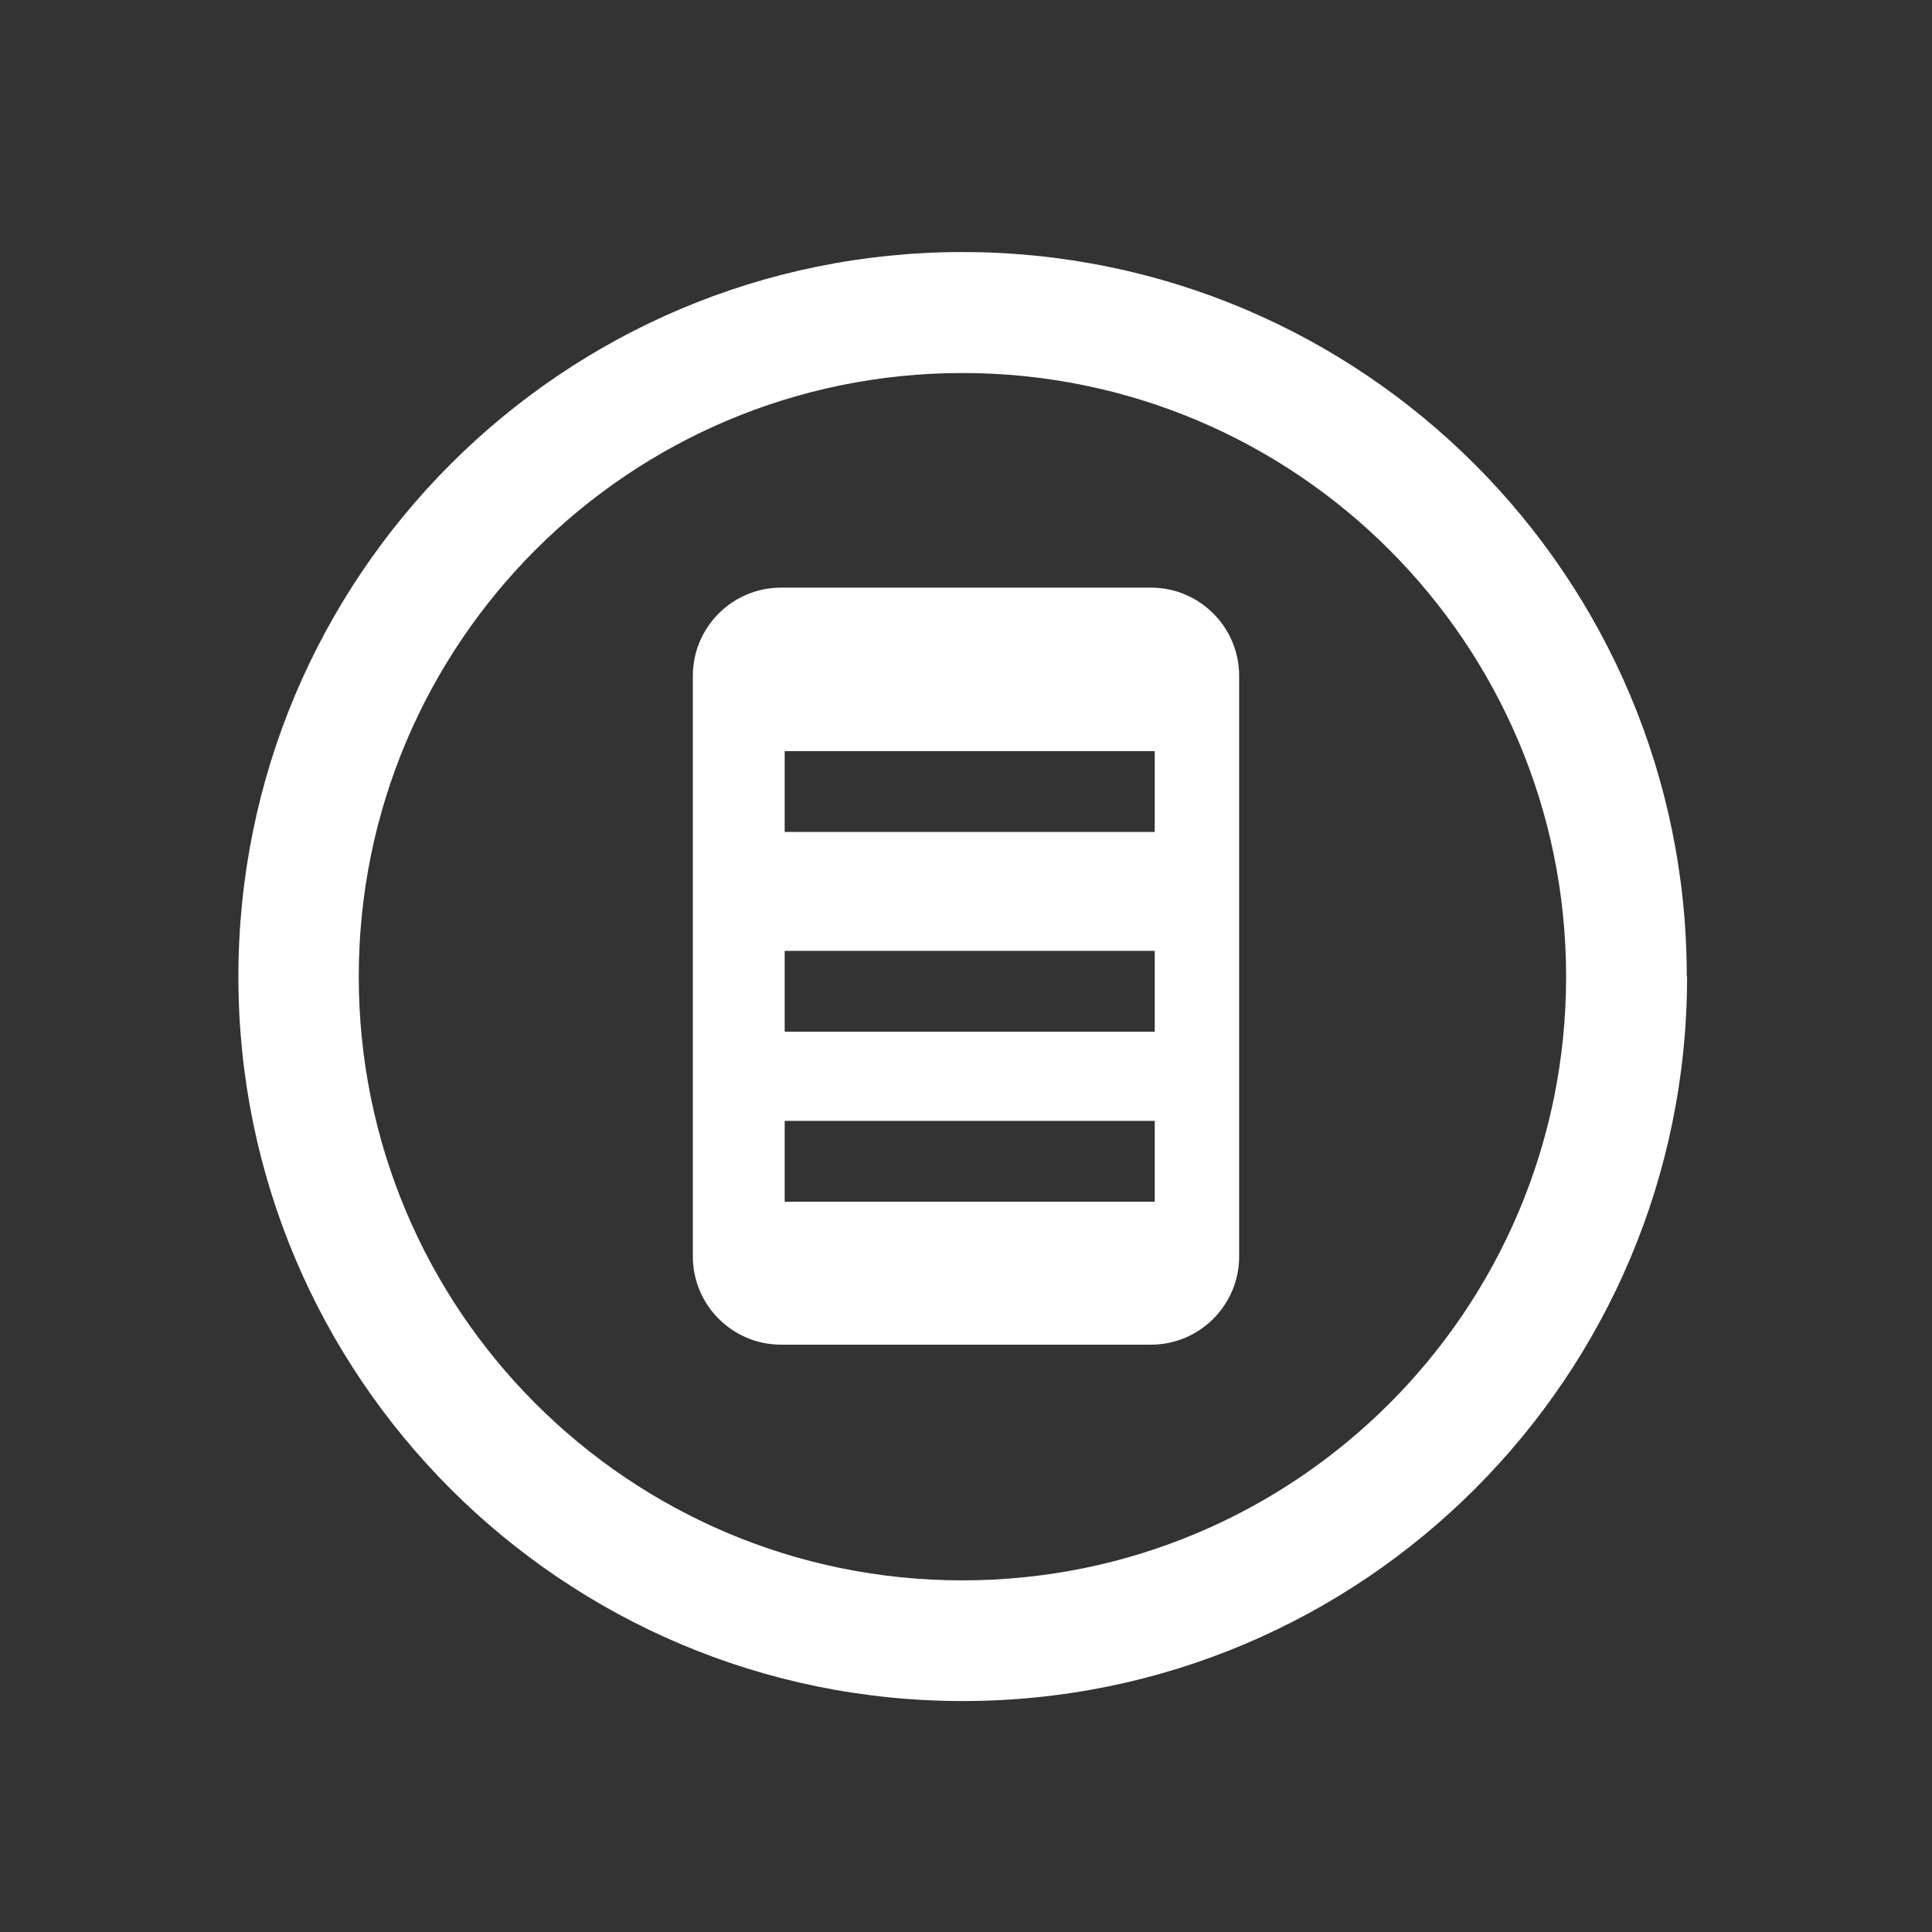
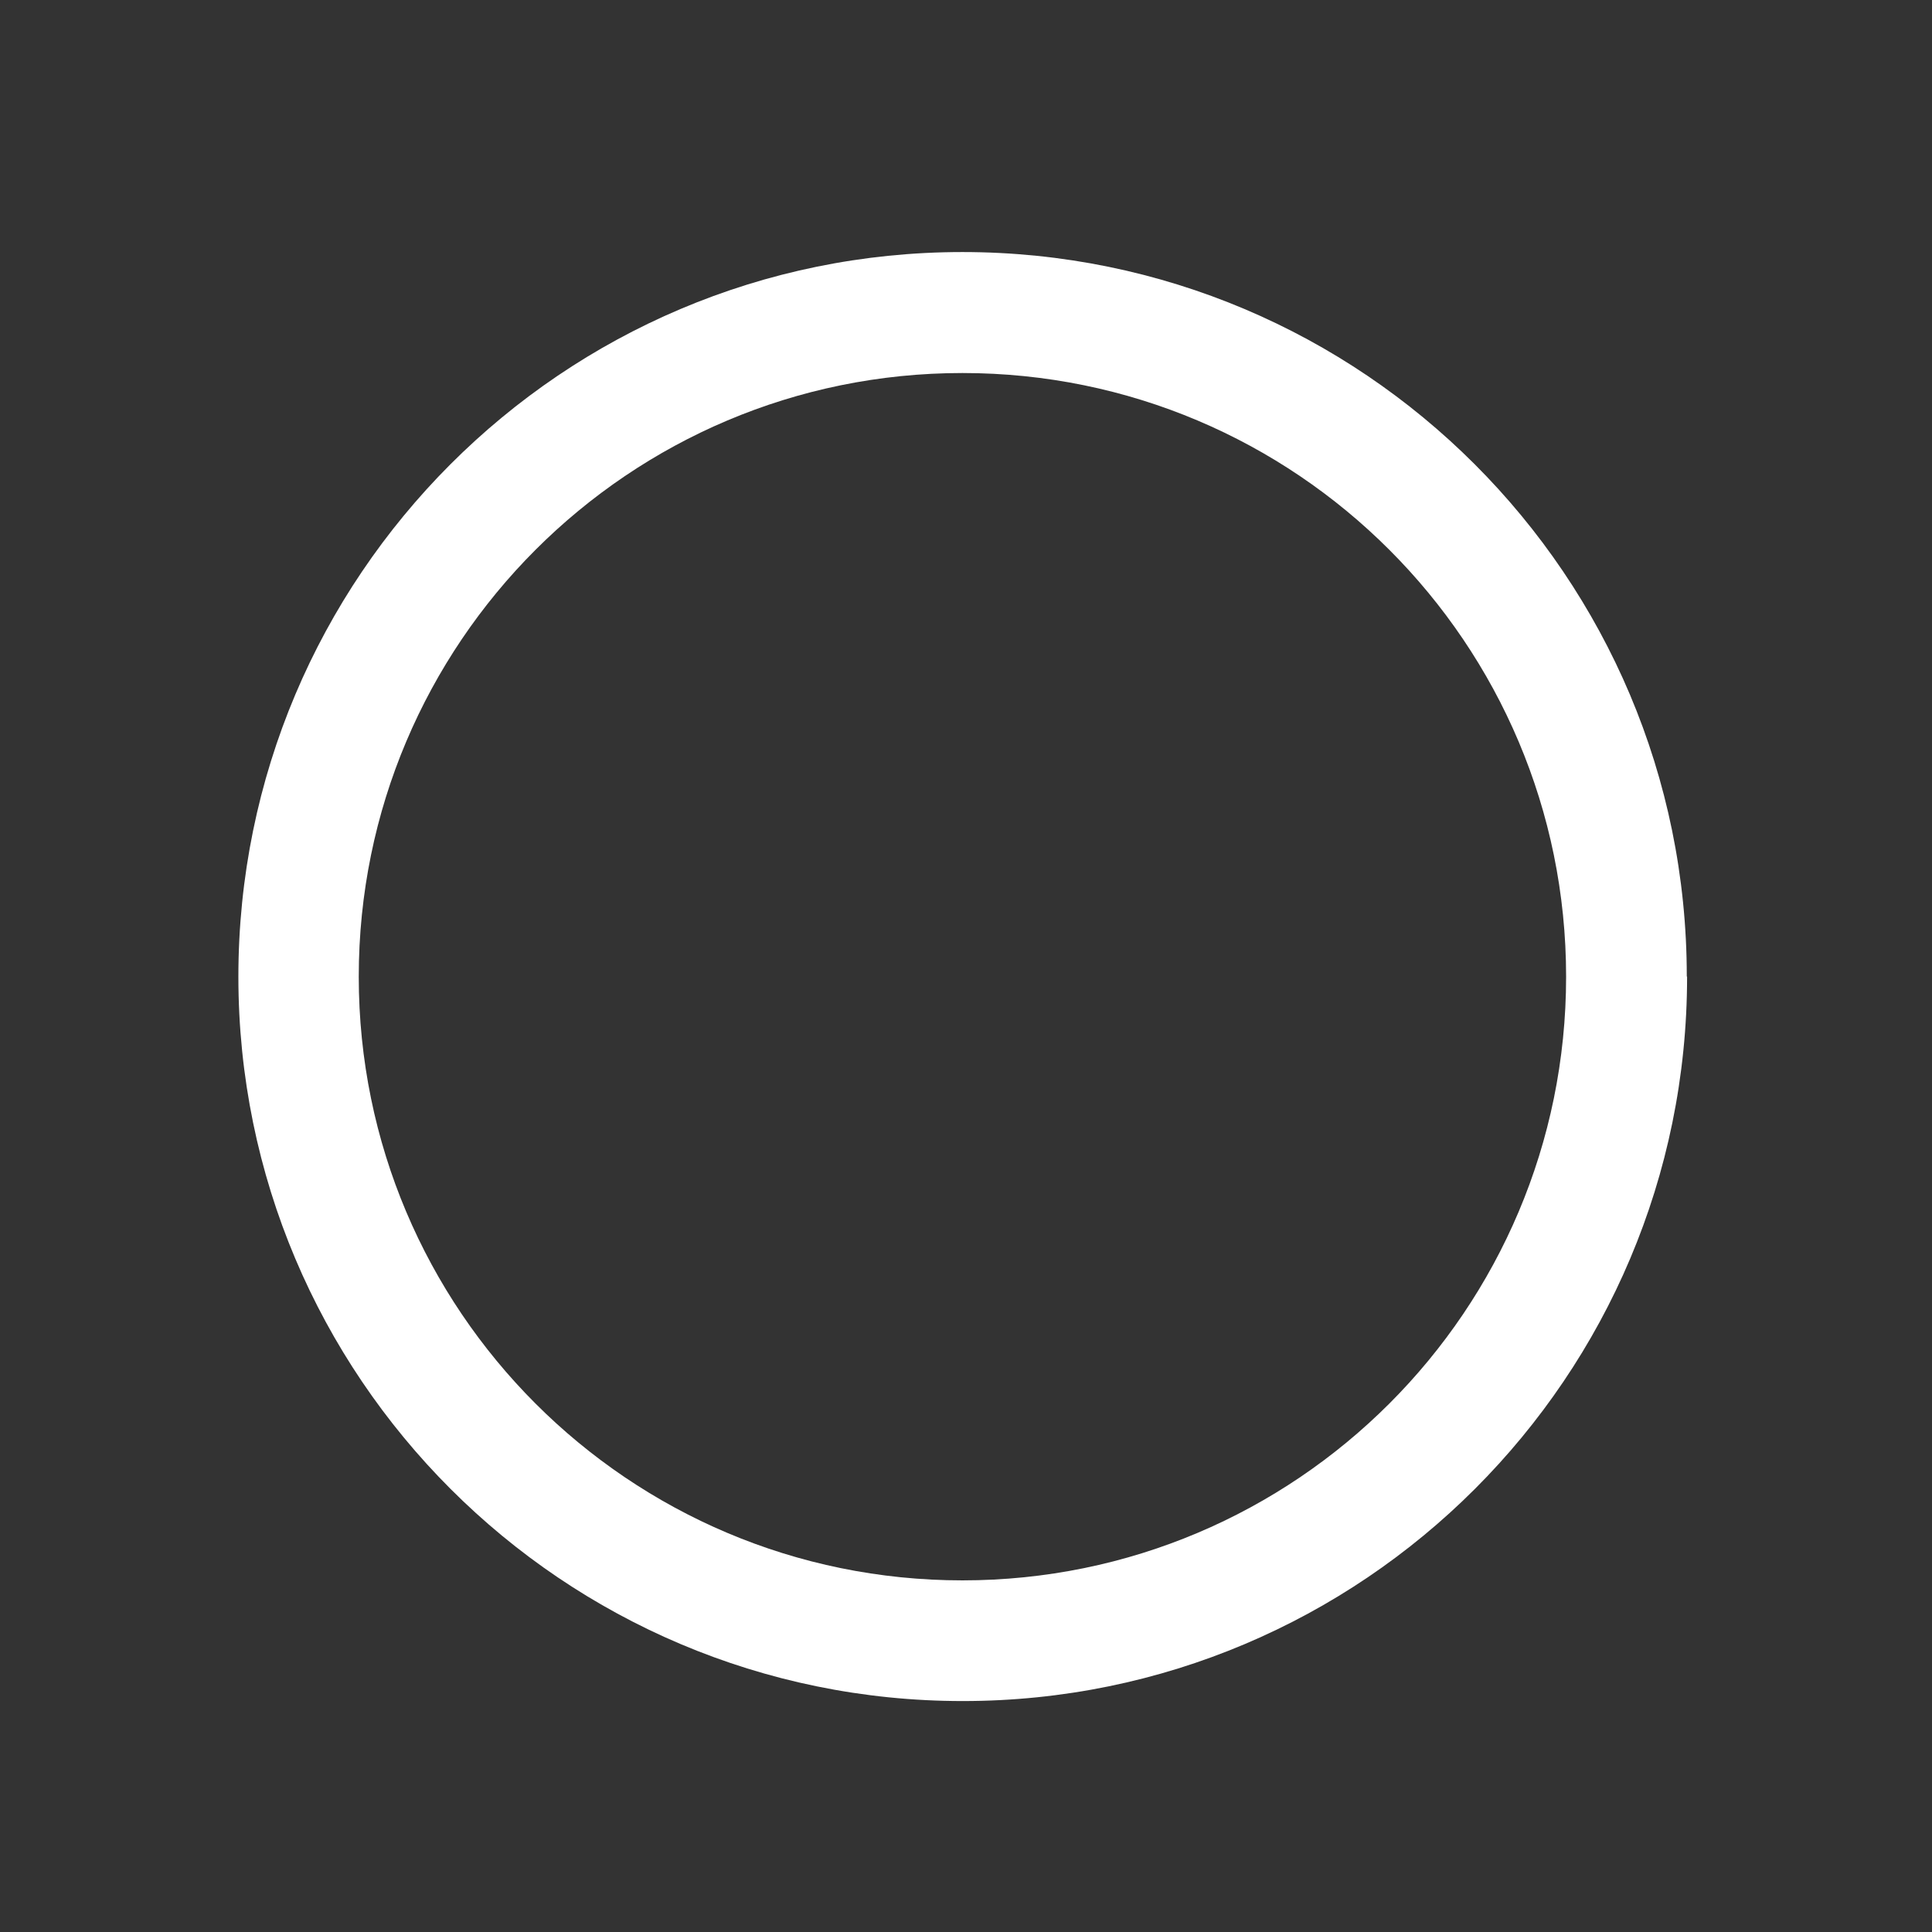
<svg xmlns="http://www.w3.org/2000/svg" id="a" viewBox="0 0 65 65">
  <rect x="0" y="0" width="65" height="65" fill="#333333" stroke="none" />
  <defs>
    <style>.b{fill:#fff;}</style>
  </defs>
-   <path class="b" d="M38.72,19.77h-12.44c-1.64,0-2.97,1.33-2.97,2.97v19.53c0,1.64,1.33,2.97,2.97,2.97h12.44c1.64,0,2.97-1.33,2.97-2.97V22.74c0-1.64-1.33-2.97-2.97-2.97Zm.13,20.66h-12.45v-2.72h12.45v2.72Zm0-5.72h-12.45v-2.72h12.45v2.72Zm0-6.72h-12.45v-2.72h12.45v2.72Z" />
  <path class="b" d="M56.76,32.86c0,13.46-10.91,24.37-24.37,24.37s-24.37-10.91-24.37-24.37S18.92,8.48,32.38,8.48s24.37,10.91,24.37,24.37ZM32.38,12.55c-11.22,0-20.31,9.09-20.31,20.31s9.09,20.31,20.31,20.31,20.31-9.09,20.31-20.31-9.09-20.31-20.31-20.31Z" />
</svg>